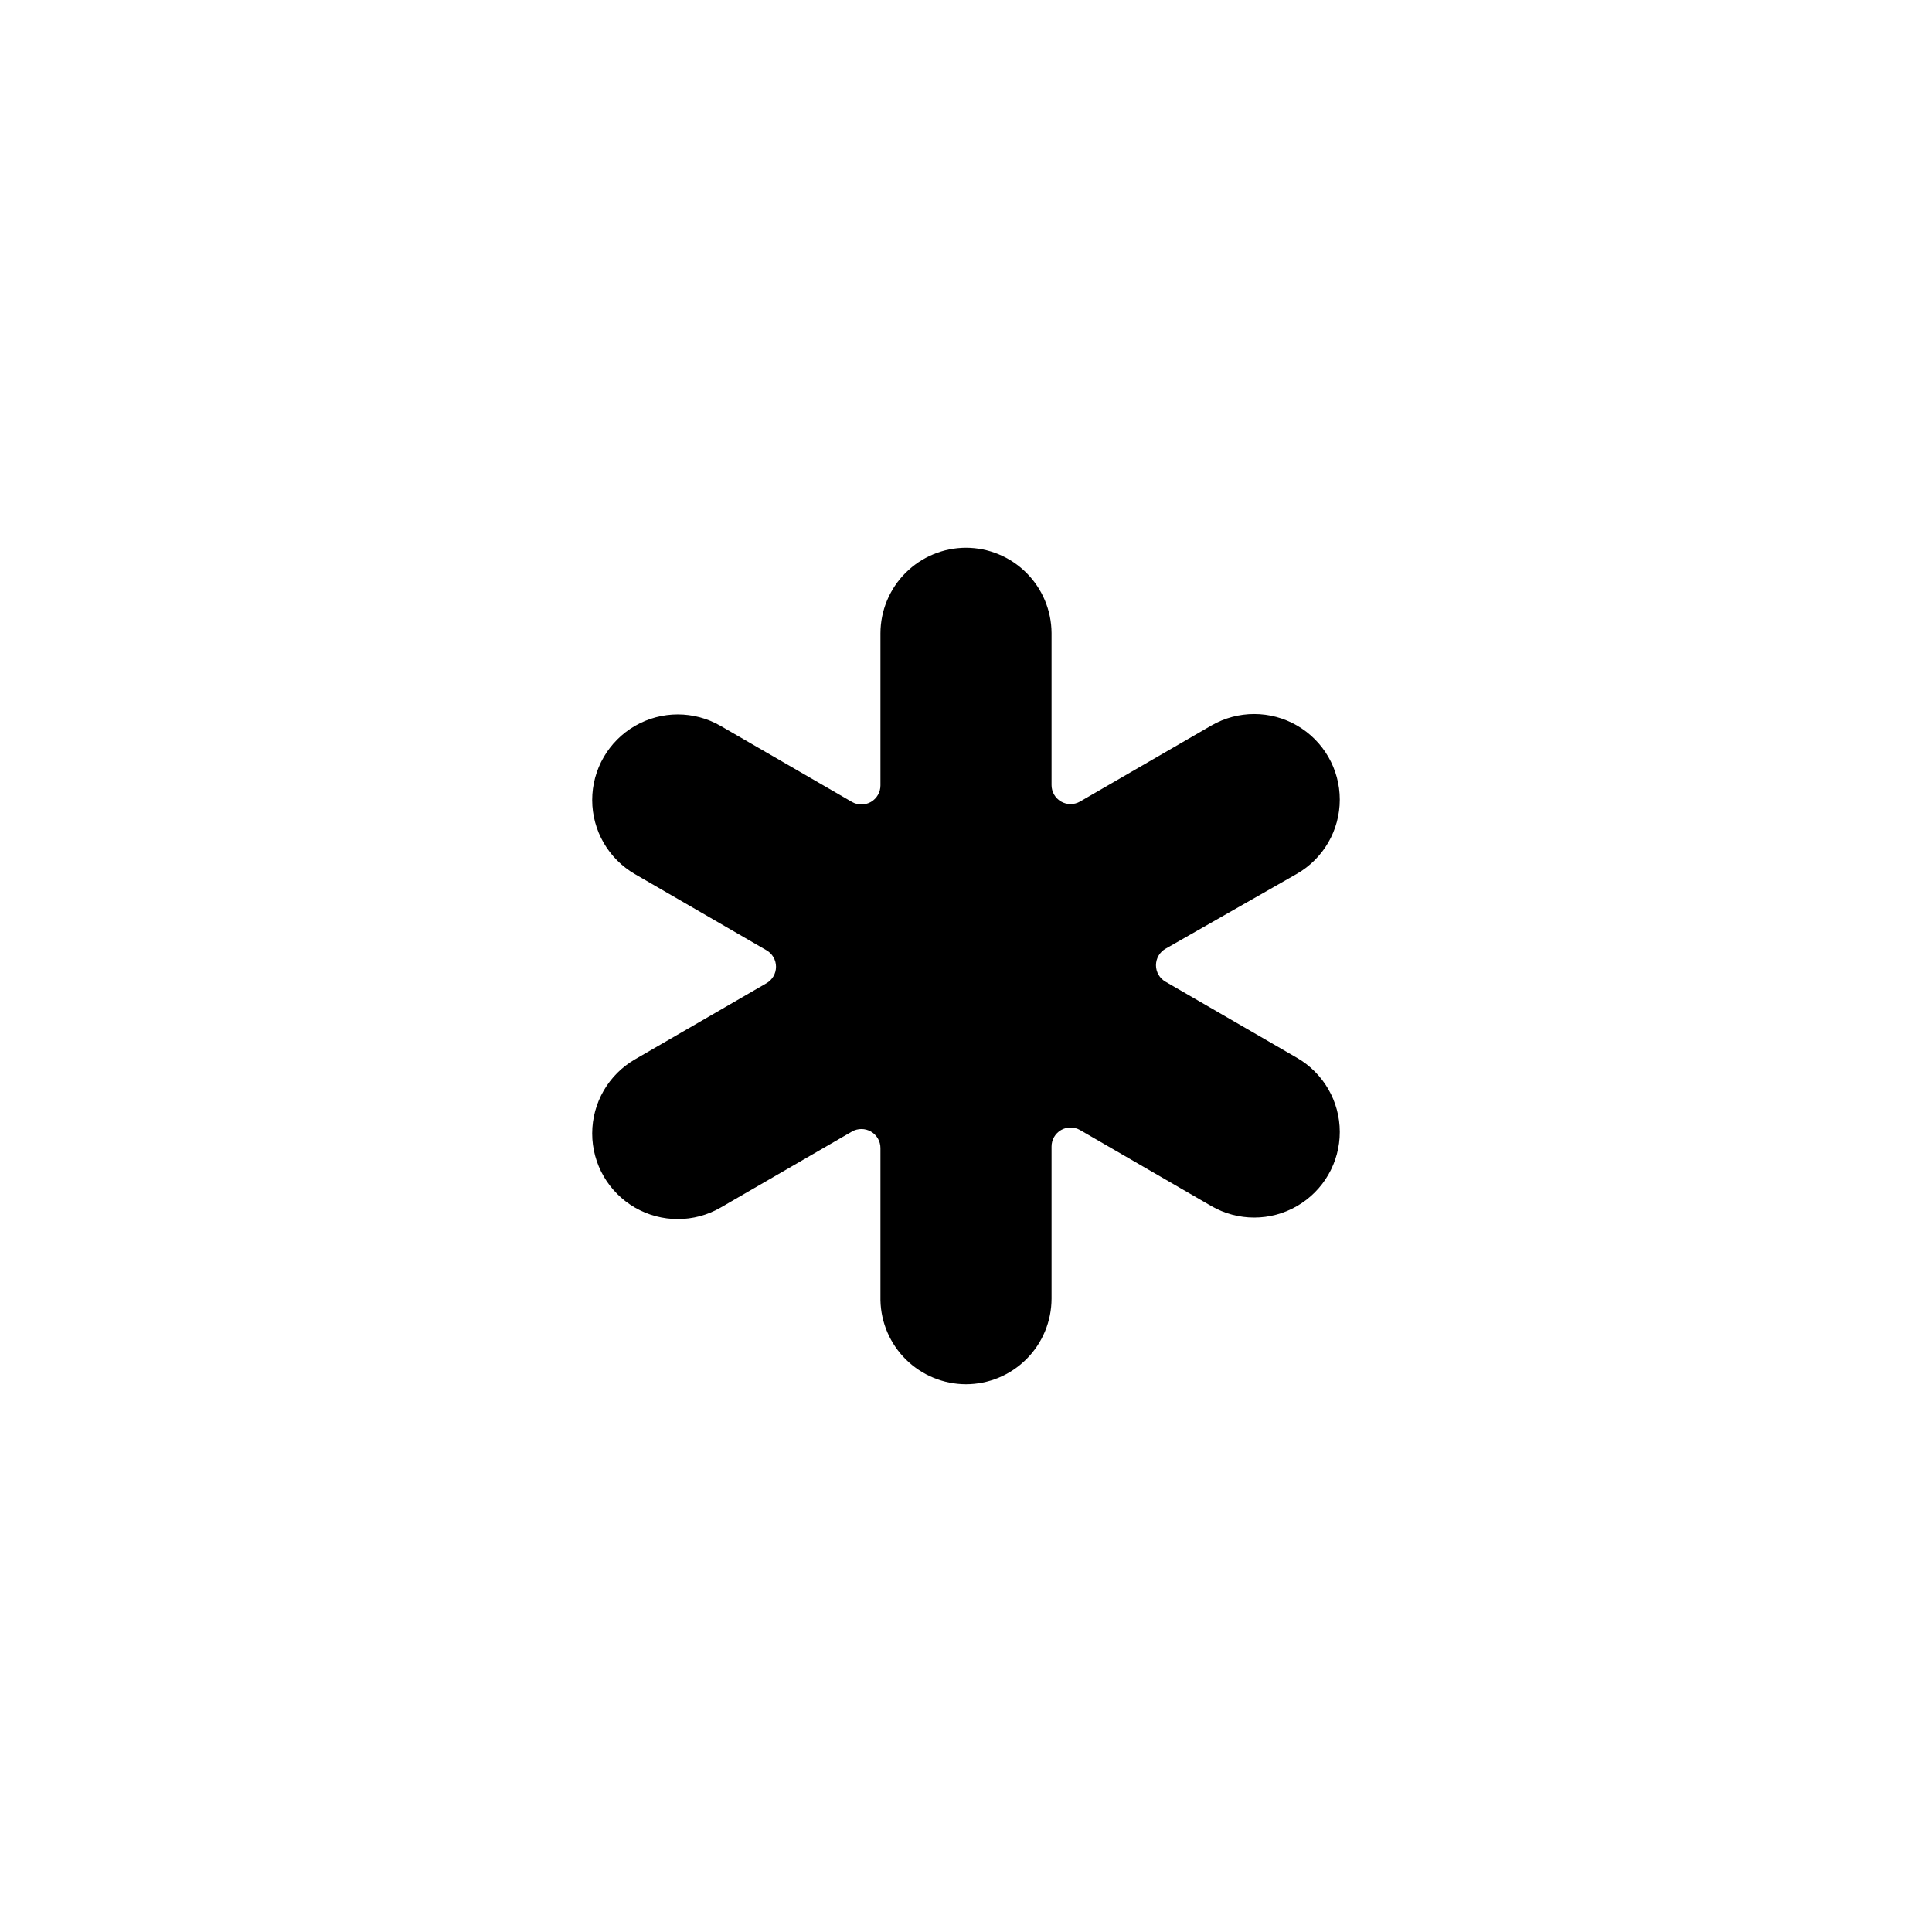
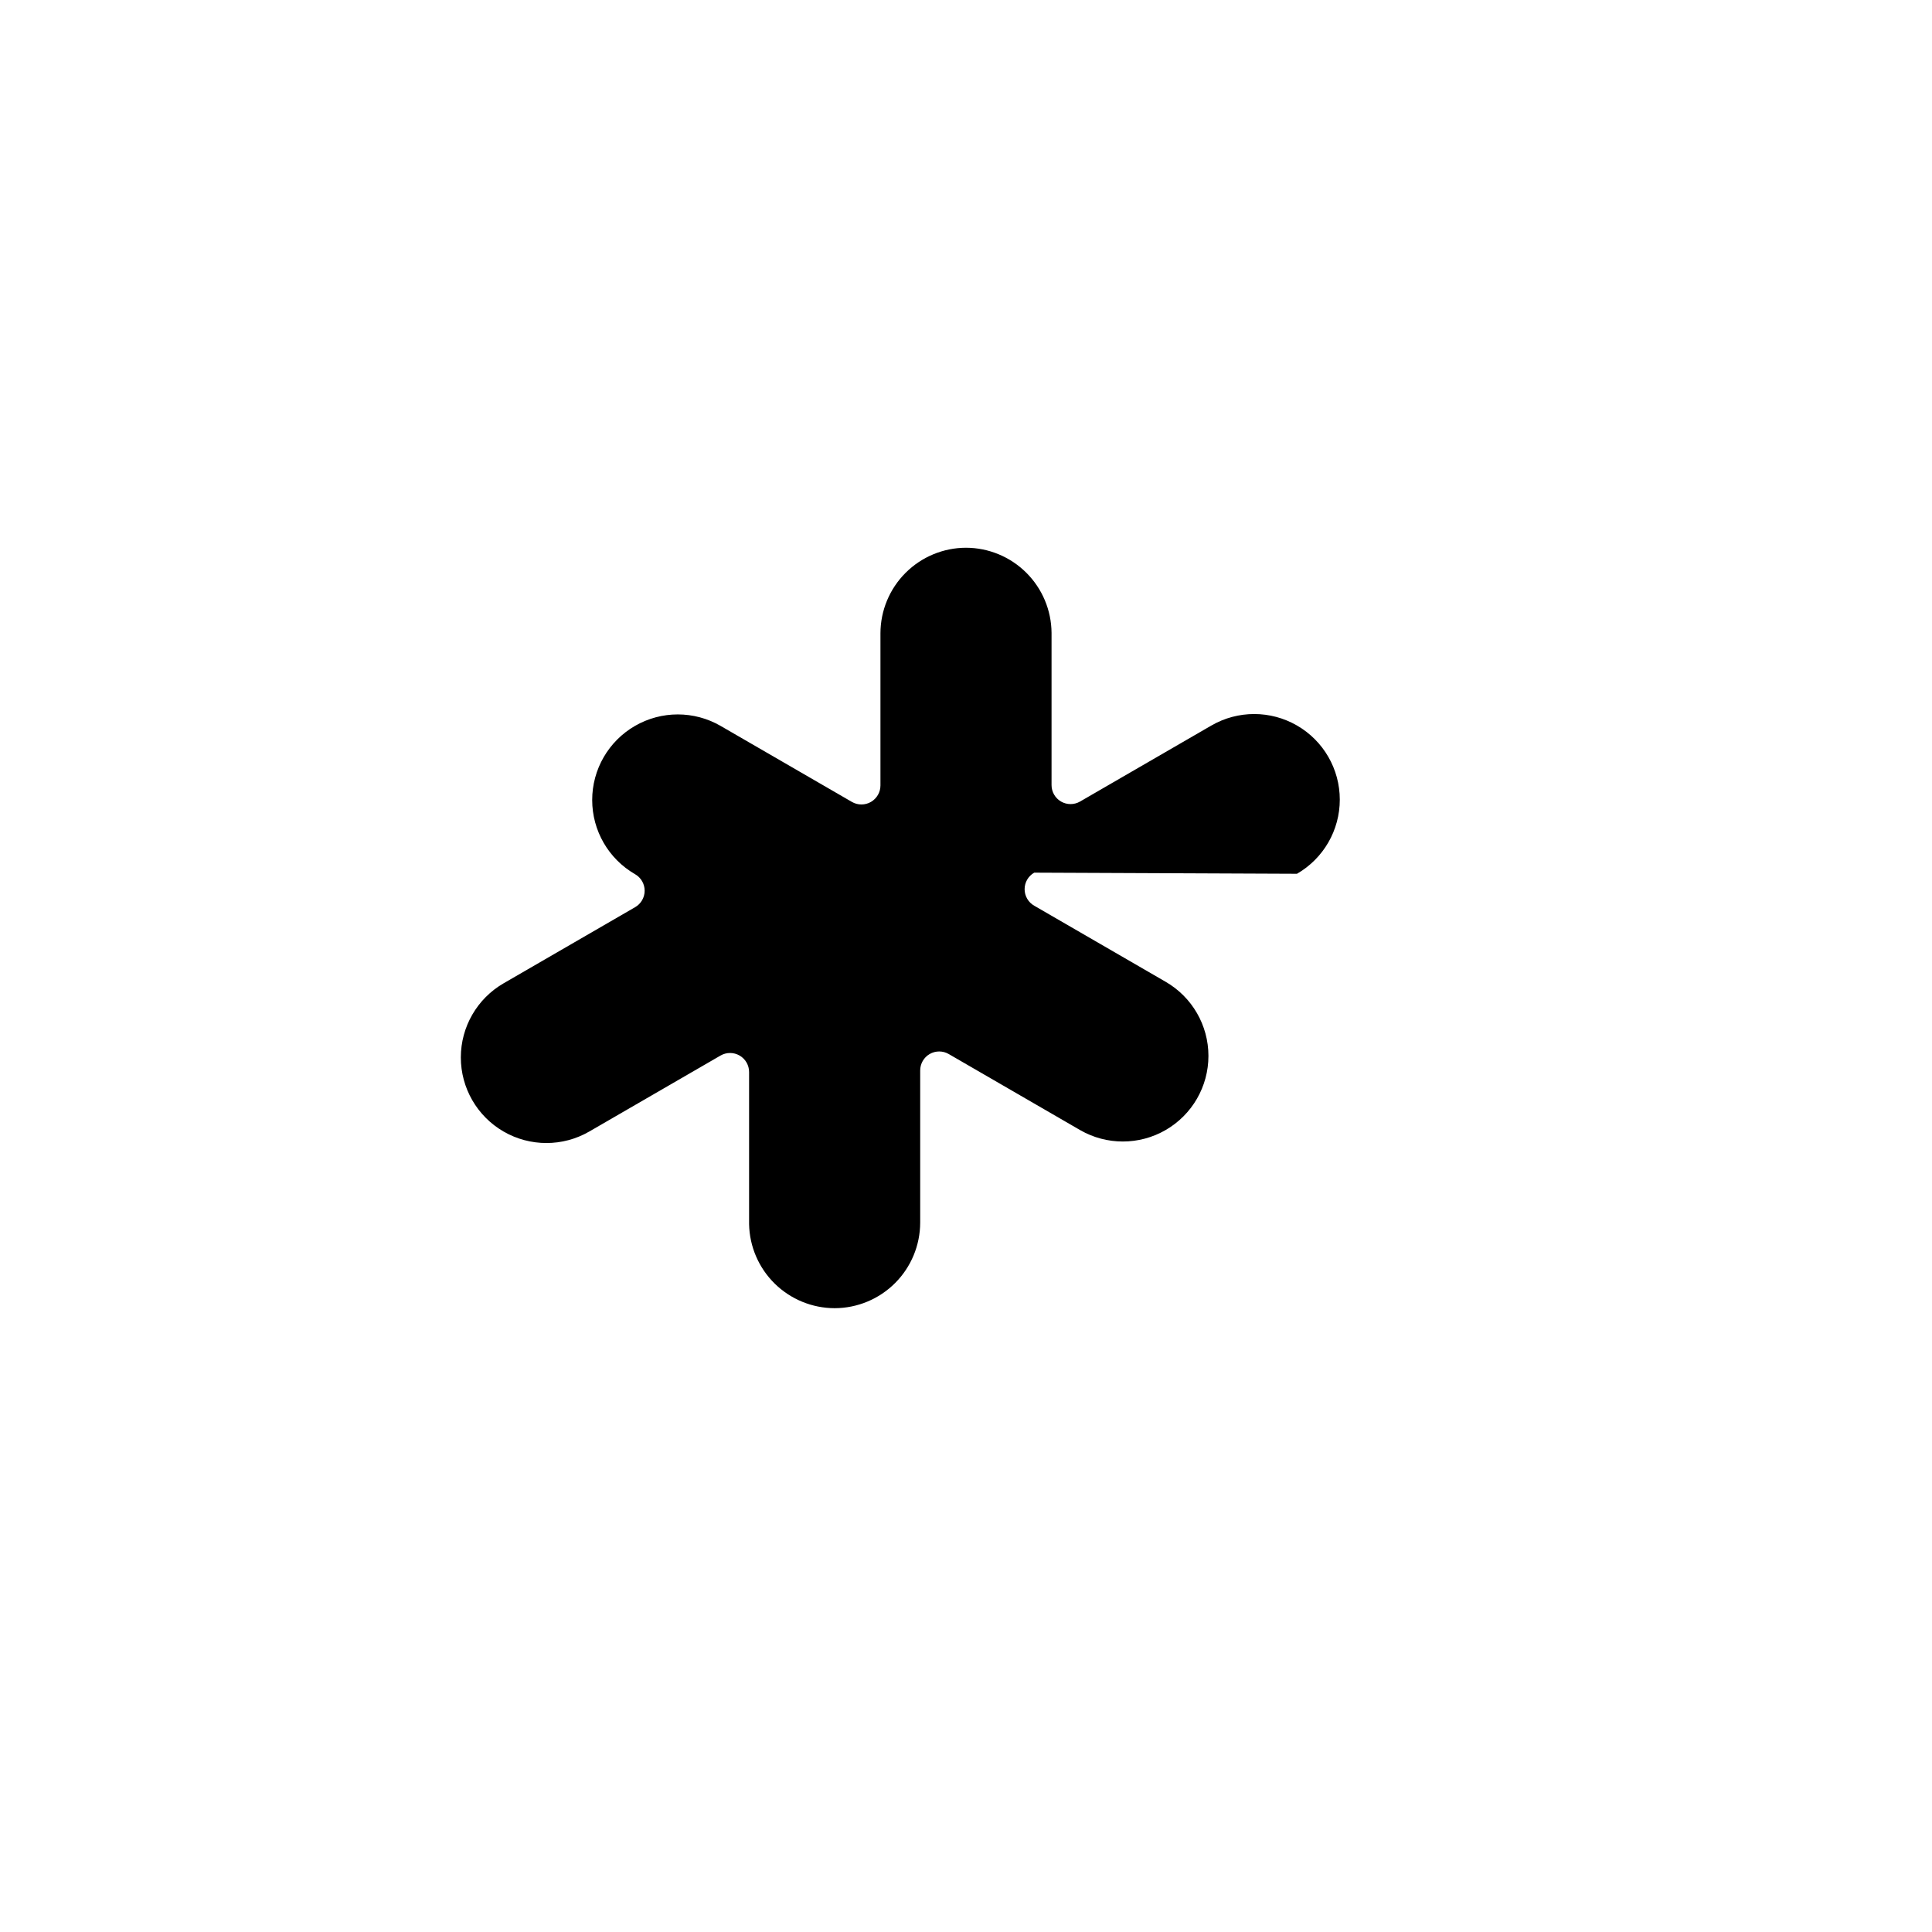
<svg xmlns="http://www.w3.org/2000/svg" fill="#000000" width="800px" height="800px" version="1.1" viewBox="144 144 512 512">
-   <path d="m487.71 375.56c7.019-4.047 11.348-11.535 11.348-19.641 0.004-8.105-4.316-15.594-11.336-19.648-7.016-4.055-15.664-4.059-22.684-0.008l-34.812 20.152c-1.562 0.902-3.484 0.902-5.047-0.004-1.559-0.906-2.516-2.574-2.508-4.379v-40.305c-0.043-5.992-2.445-11.723-6.691-15.949-4.246-4.231-9.992-6.609-15.98-6.621-6.012 0.012-11.77 2.406-16.02 6.656-4.246 4.246-6.641 10.008-6.652 16.016v40.305c0.008 1.805-0.953 3.473-2.512 4.379-1.559 0.902-3.484 0.906-5.047 0.004l-34.812-20.152c-7.019-4.051-15.668-4.047-22.684 0.008-7.019 4.055-11.34 11.543-11.336 19.648 0.004 8.105 4.328 15.59 11.348 19.641l34.812 20.152c1.578 0.895 2.555 2.57 2.555 4.383 0 1.816-0.977 3.488-2.555 4.383l-34.812 20.152c-7.019 4.051-11.344 11.539-11.348 19.641-0.004 8.105 4.316 15.598 11.336 19.652 7.016 4.051 15.664 4.055 22.684 0.004l34.812-20.152c1.562-0.898 3.488-0.898 5.047 0.008 1.559 0.902 2.519 2.574 2.512 4.375v40.305c0.117 5.941 2.559 11.598 6.793 15.758 4.238 4.164 9.938 6.5 15.879 6.512 6.008-0.012 11.766-2.406 16.016-6.656 4.25-4.246 6.641-10.004 6.656-16.016v-40.305c-0.008-1.801 0.949-3.473 2.508-4.379 1.562-0.902 3.484-0.906 5.047-0.004l34.812 20.152c7.019 4.051 15.668 4.047 22.684-0.008 7.019-4.055 11.34-11.543 11.336-19.648 0-8.102-4.328-15.59-11.348-19.641l-34.812-20.152c-1.578-0.895-2.555-2.566-2.555-4.383 0-1.812 0.977-3.488 2.555-4.383z" />
+   <path d="m487.71 375.56c7.019-4.047 11.348-11.535 11.348-19.641 0.004-8.105-4.316-15.594-11.336-19.648-7.016-4.055-15.664-4.059-22.684-0.008l-34.812 20.152c-1.562 0.902-3.484 0.902-5.047-0.004-1.559-0.906-2.516-2.574-2.508-4.379v-40.305c-0.043-5.992-2.445-11.723-6.691-15.949-4.246-4.231-9.992-6.609-15.98-6.621-6.012 0.012-11.77 2.406-16.02 6.656-4.246 4.246-6.641 10.008-6.652 16.016v40.305c0.008 1.805-0.953 3.473-2.512 4.379-1.559 0.902-3.484 0.906-5.047 0.004l-34.812-20.152c-7.019-4.051-15.668-4.047-22.684 0.008-7.019 4.055-11.34 11.543-11.336 19.648 0.004 8.105 4.328 15.59 11.348 19.641c1.578 0.895 2.555 2.57 2.555 4.383 0 1.816-0.977 3.488-2.555 4.383l-34.812 20.152c-7.019 4.051-11.344 11.539-11.348 19.641-0.004 8.105 4.316 15.598 11.336 19.652 7.016 4.051 15.664 4.055 22.684 0.004l34.812-20.152c1.562-0.898 3.488-0.898 5.047 0.008 1.559 0.902 2.519 2.574 2.512 4.375v40.305c0.117 5.941 2.559 11.598 6.793 15.758 4.238 4.164 9.938 6.5 15.879 6.512 6.008-0.012 11.766-2.406 16.016-6.656 4.25-4.246 6.641-10.004 6.656-16.016v-40.305c-0.008-1.801 0.949-3.473 2.508-4.379 1.562-0.902 3.484-0.906 5.047-0.004l34.812 20.152c7.019 4.051 15.668 4.047 22.684-0.008 7.019-4.055 11.34-11.543 11.336-19.648 0-8.102-4.328-15.59-11.348-19.641l-34.812-20.152c-1.578-0.895-2.555-2.566-2.555-4.383 0-1.812 0.977-3.488 2.555-4.383z" />
</svg>